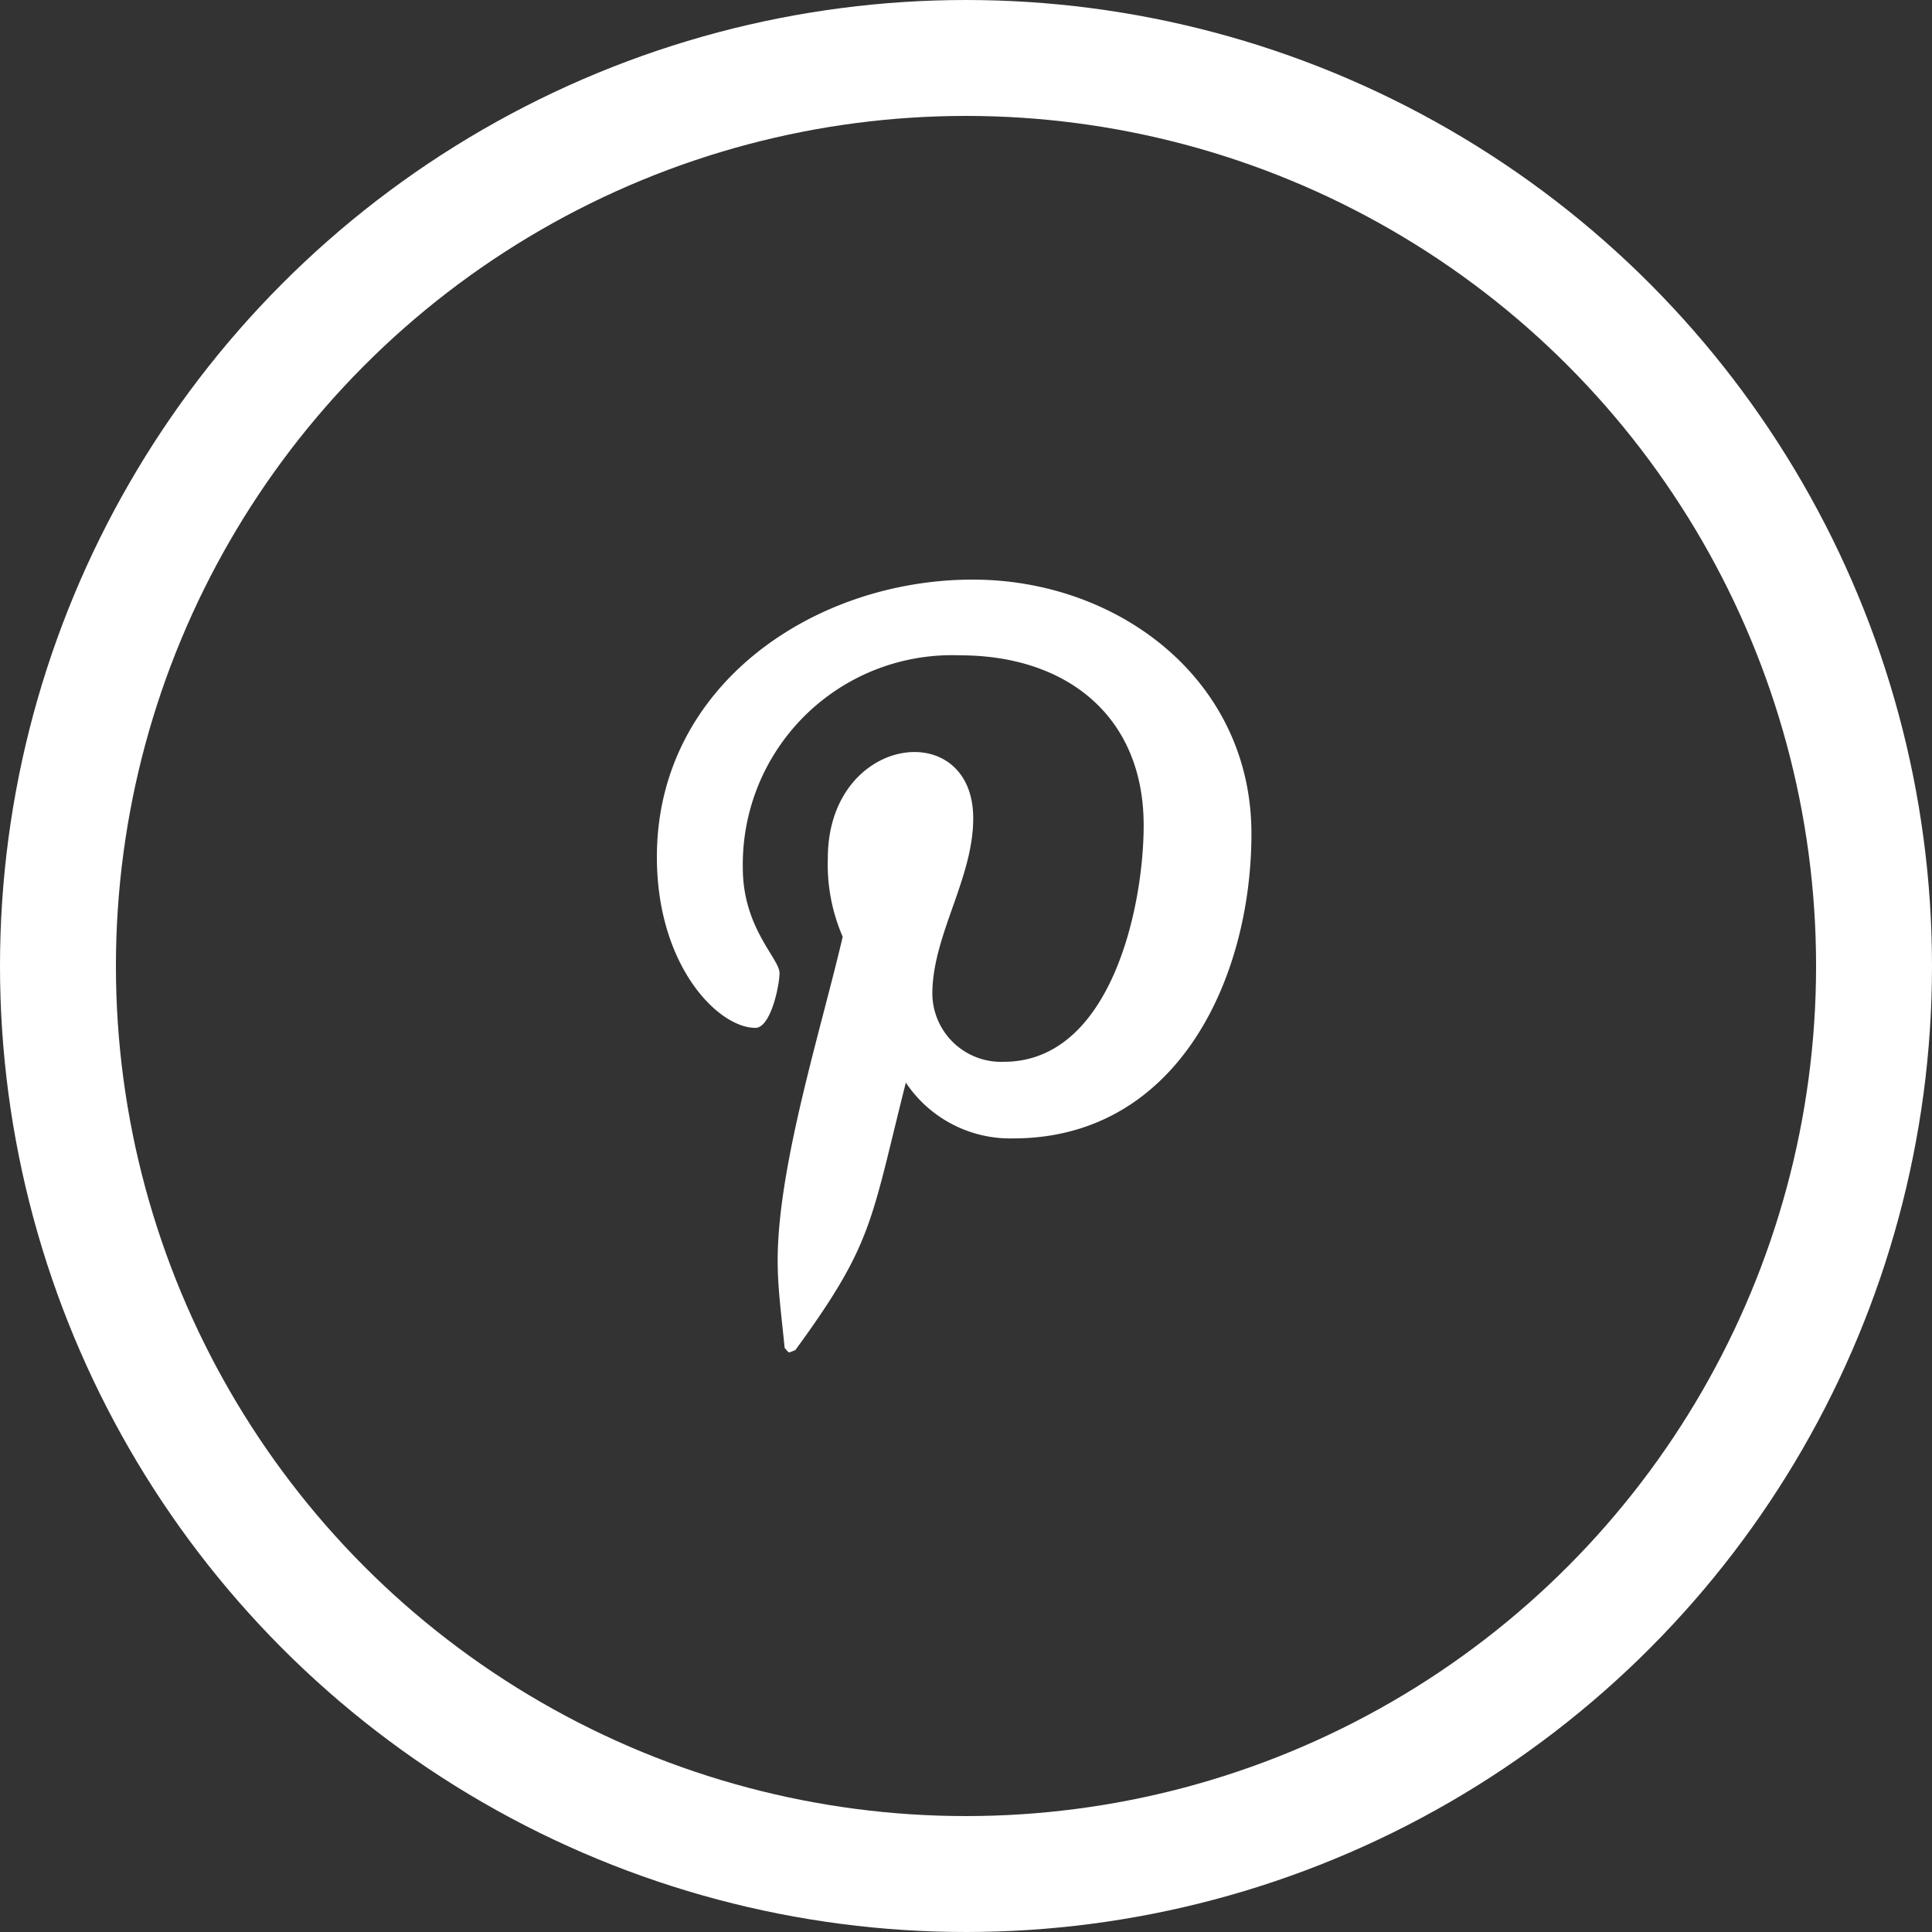
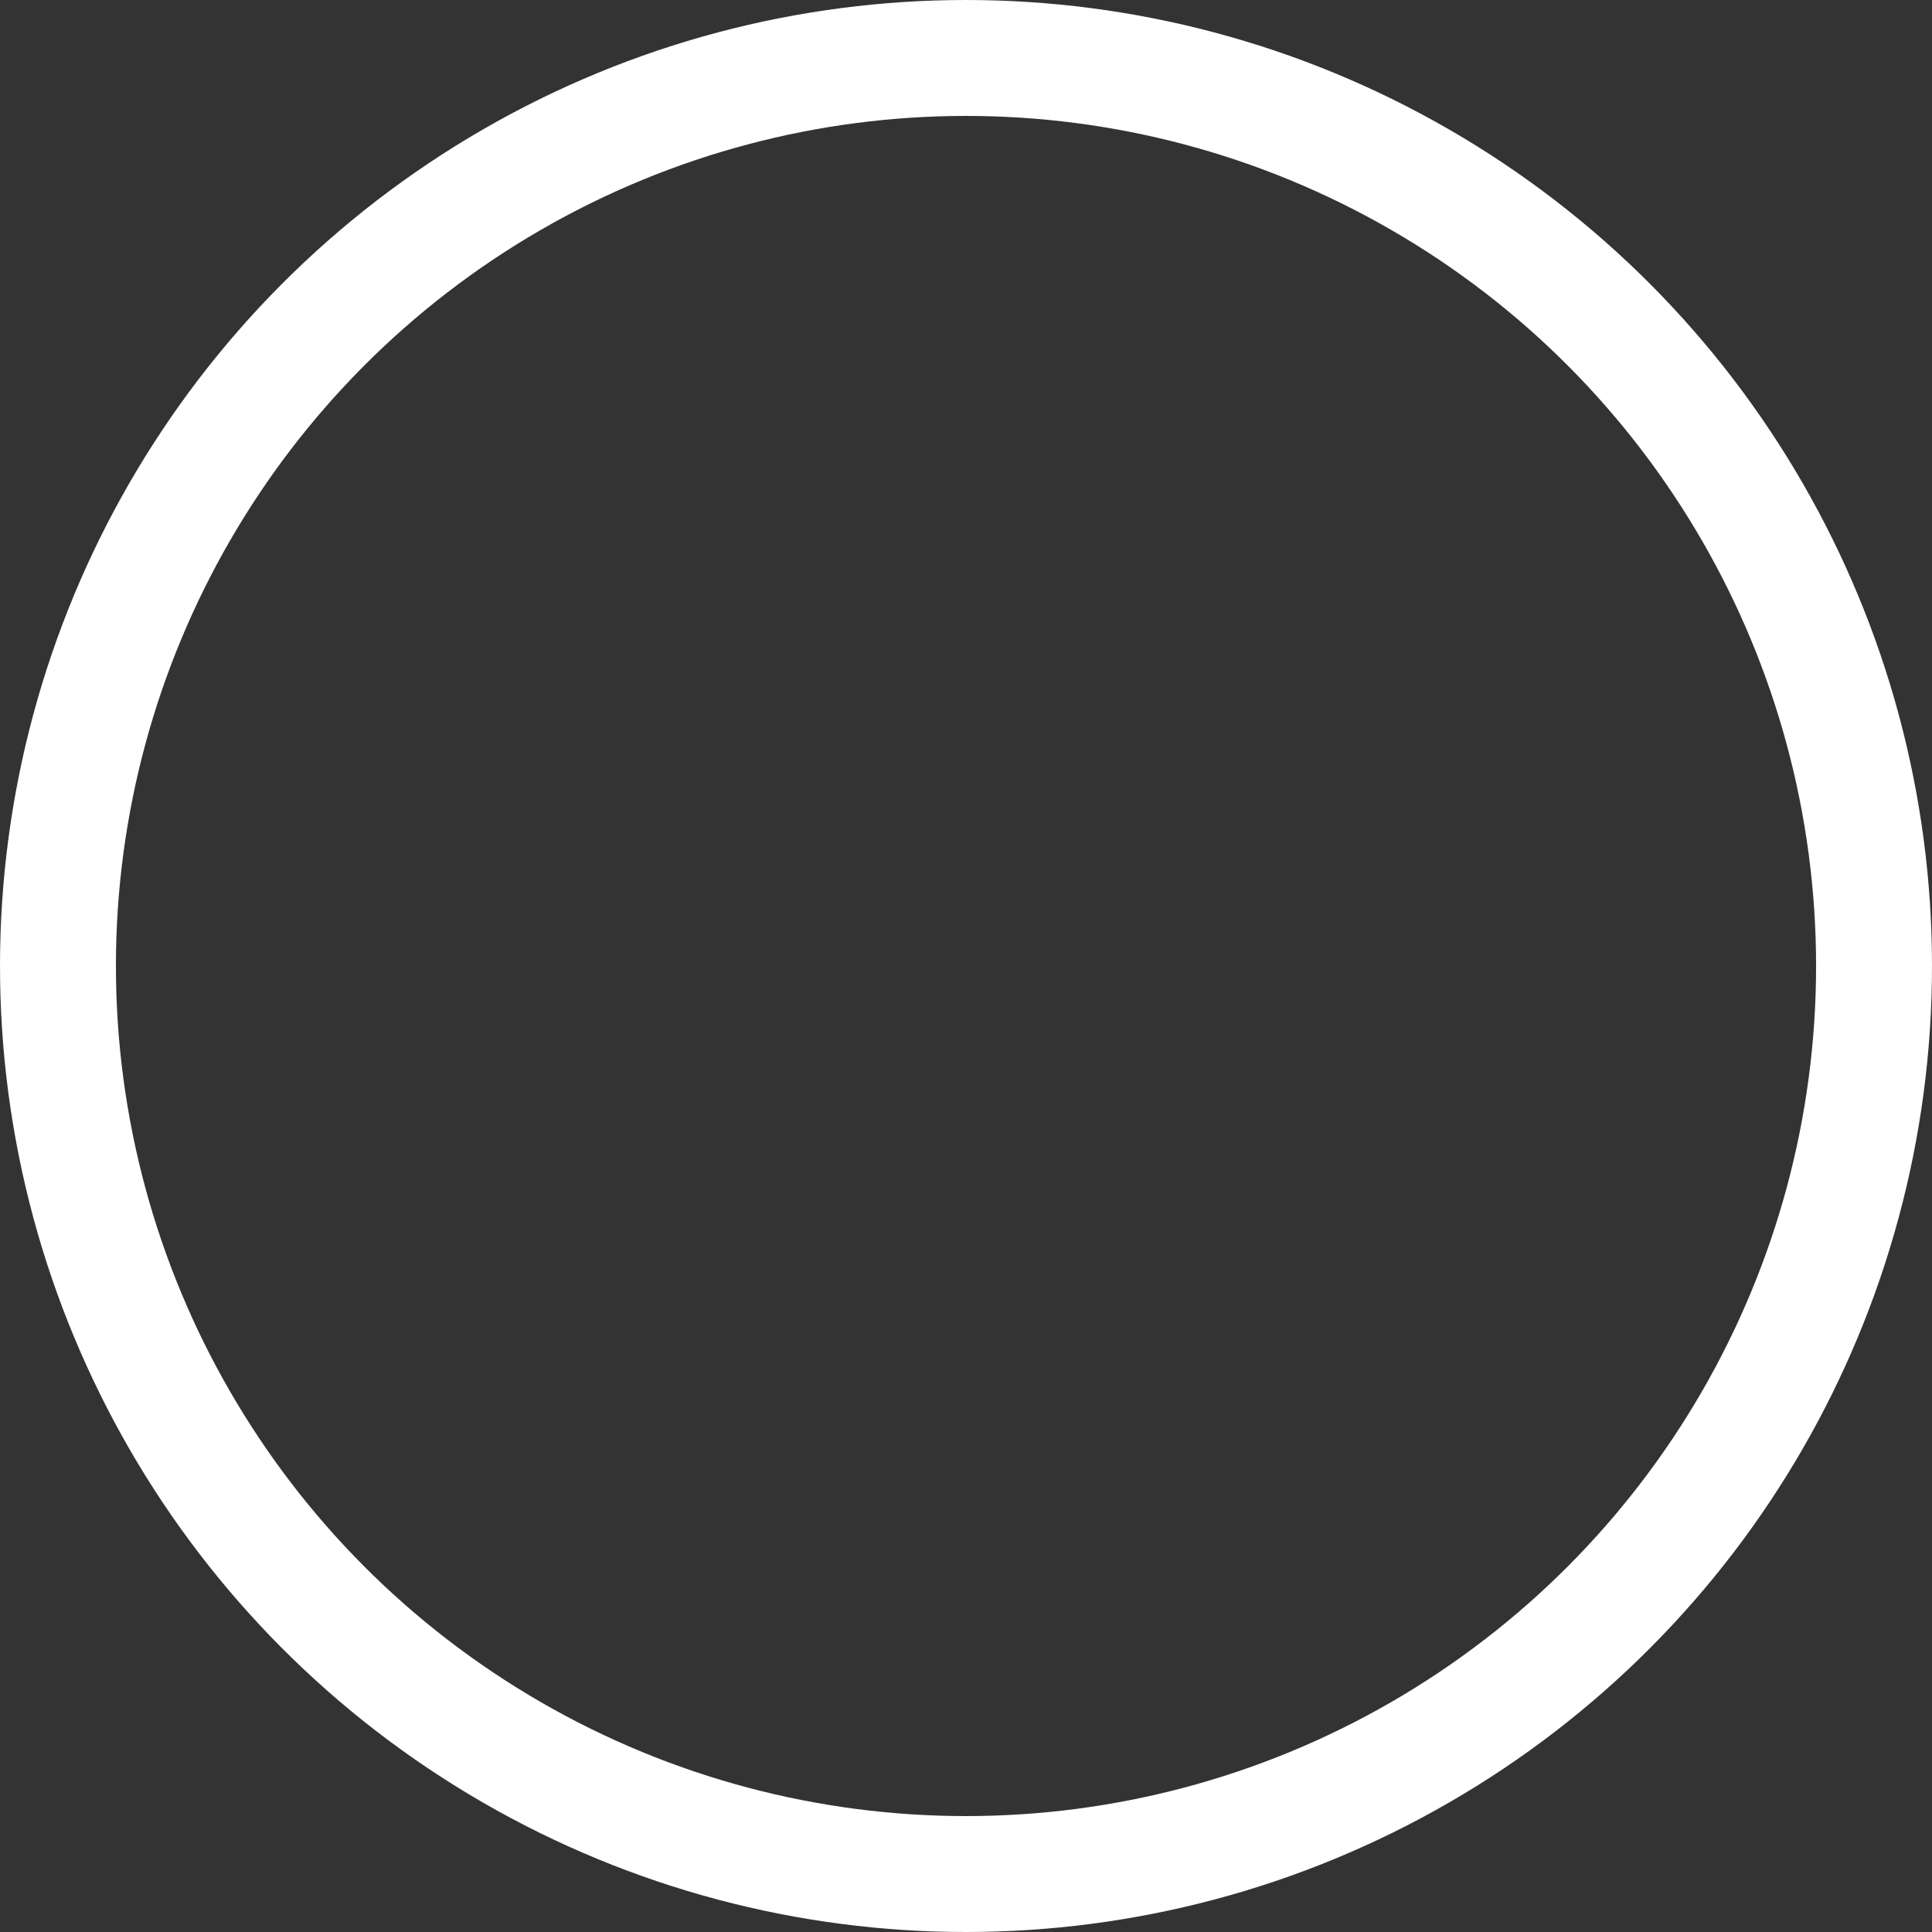
<svg xmlns="http://www.w3.org/2000/svg" width="50" height="50" viewBox="0 0 50 50">
  <rect x="0" y="0" width="50" height="50" fill="#333333" stroke="none" />
  <defs>
    <style>.a{}.b{fill:#fff;}.c,.e{fill:none;}.c{stroke:#fff;stroke-width:3px;}.d{stroke:none;}</style>
  </defs>
  <g class="a" transform="translate(-1673 -6566)">
-     <path class="b" d="M8.175.457C4.063.457,0,3.2,0,7.634c0,2.821,1.587,4.424,2.549,4.424.4,0,.625-1.106.625-1.419,0-.373-.95-1.166-.95-2.717A5.415,5.415,0,0,1,7.85,2.417c2.729,0,4.748,1.551,4.748,4.4,0,2.128-.854,6.119-3.618,6.119A1.779,1.779,0,0,1,7.129,11.18c0-1.515,1.058-2.981,1.058-4.544,0-2.653-3.763-2.172-3.763,1.034A4.708,4.708,0,0,0,4.809,9.7c-.553,2.38-1.683,5.927-1.683,8.379,0,.757.108,1.5.18,2.26.136.152.068.136.276.06,2.02-2.765,1.947-3.306,2.861-6.924A3.25,3.25,0,0,0,9.22,14.919c4.256,0,6.167-4.147,6.167-7.886C15.387,3.054,11.949.457,8.175.457Z" transform="translate(1690 6580.543)" />
    <g class="c" transform="translate(1673 6566)">
-       <circle class="d" cx="25" cy="25" r="25" />
      <circle class="e" cx="25" cy="25" r="23.5" />
    </g>
  </g>
</svg>